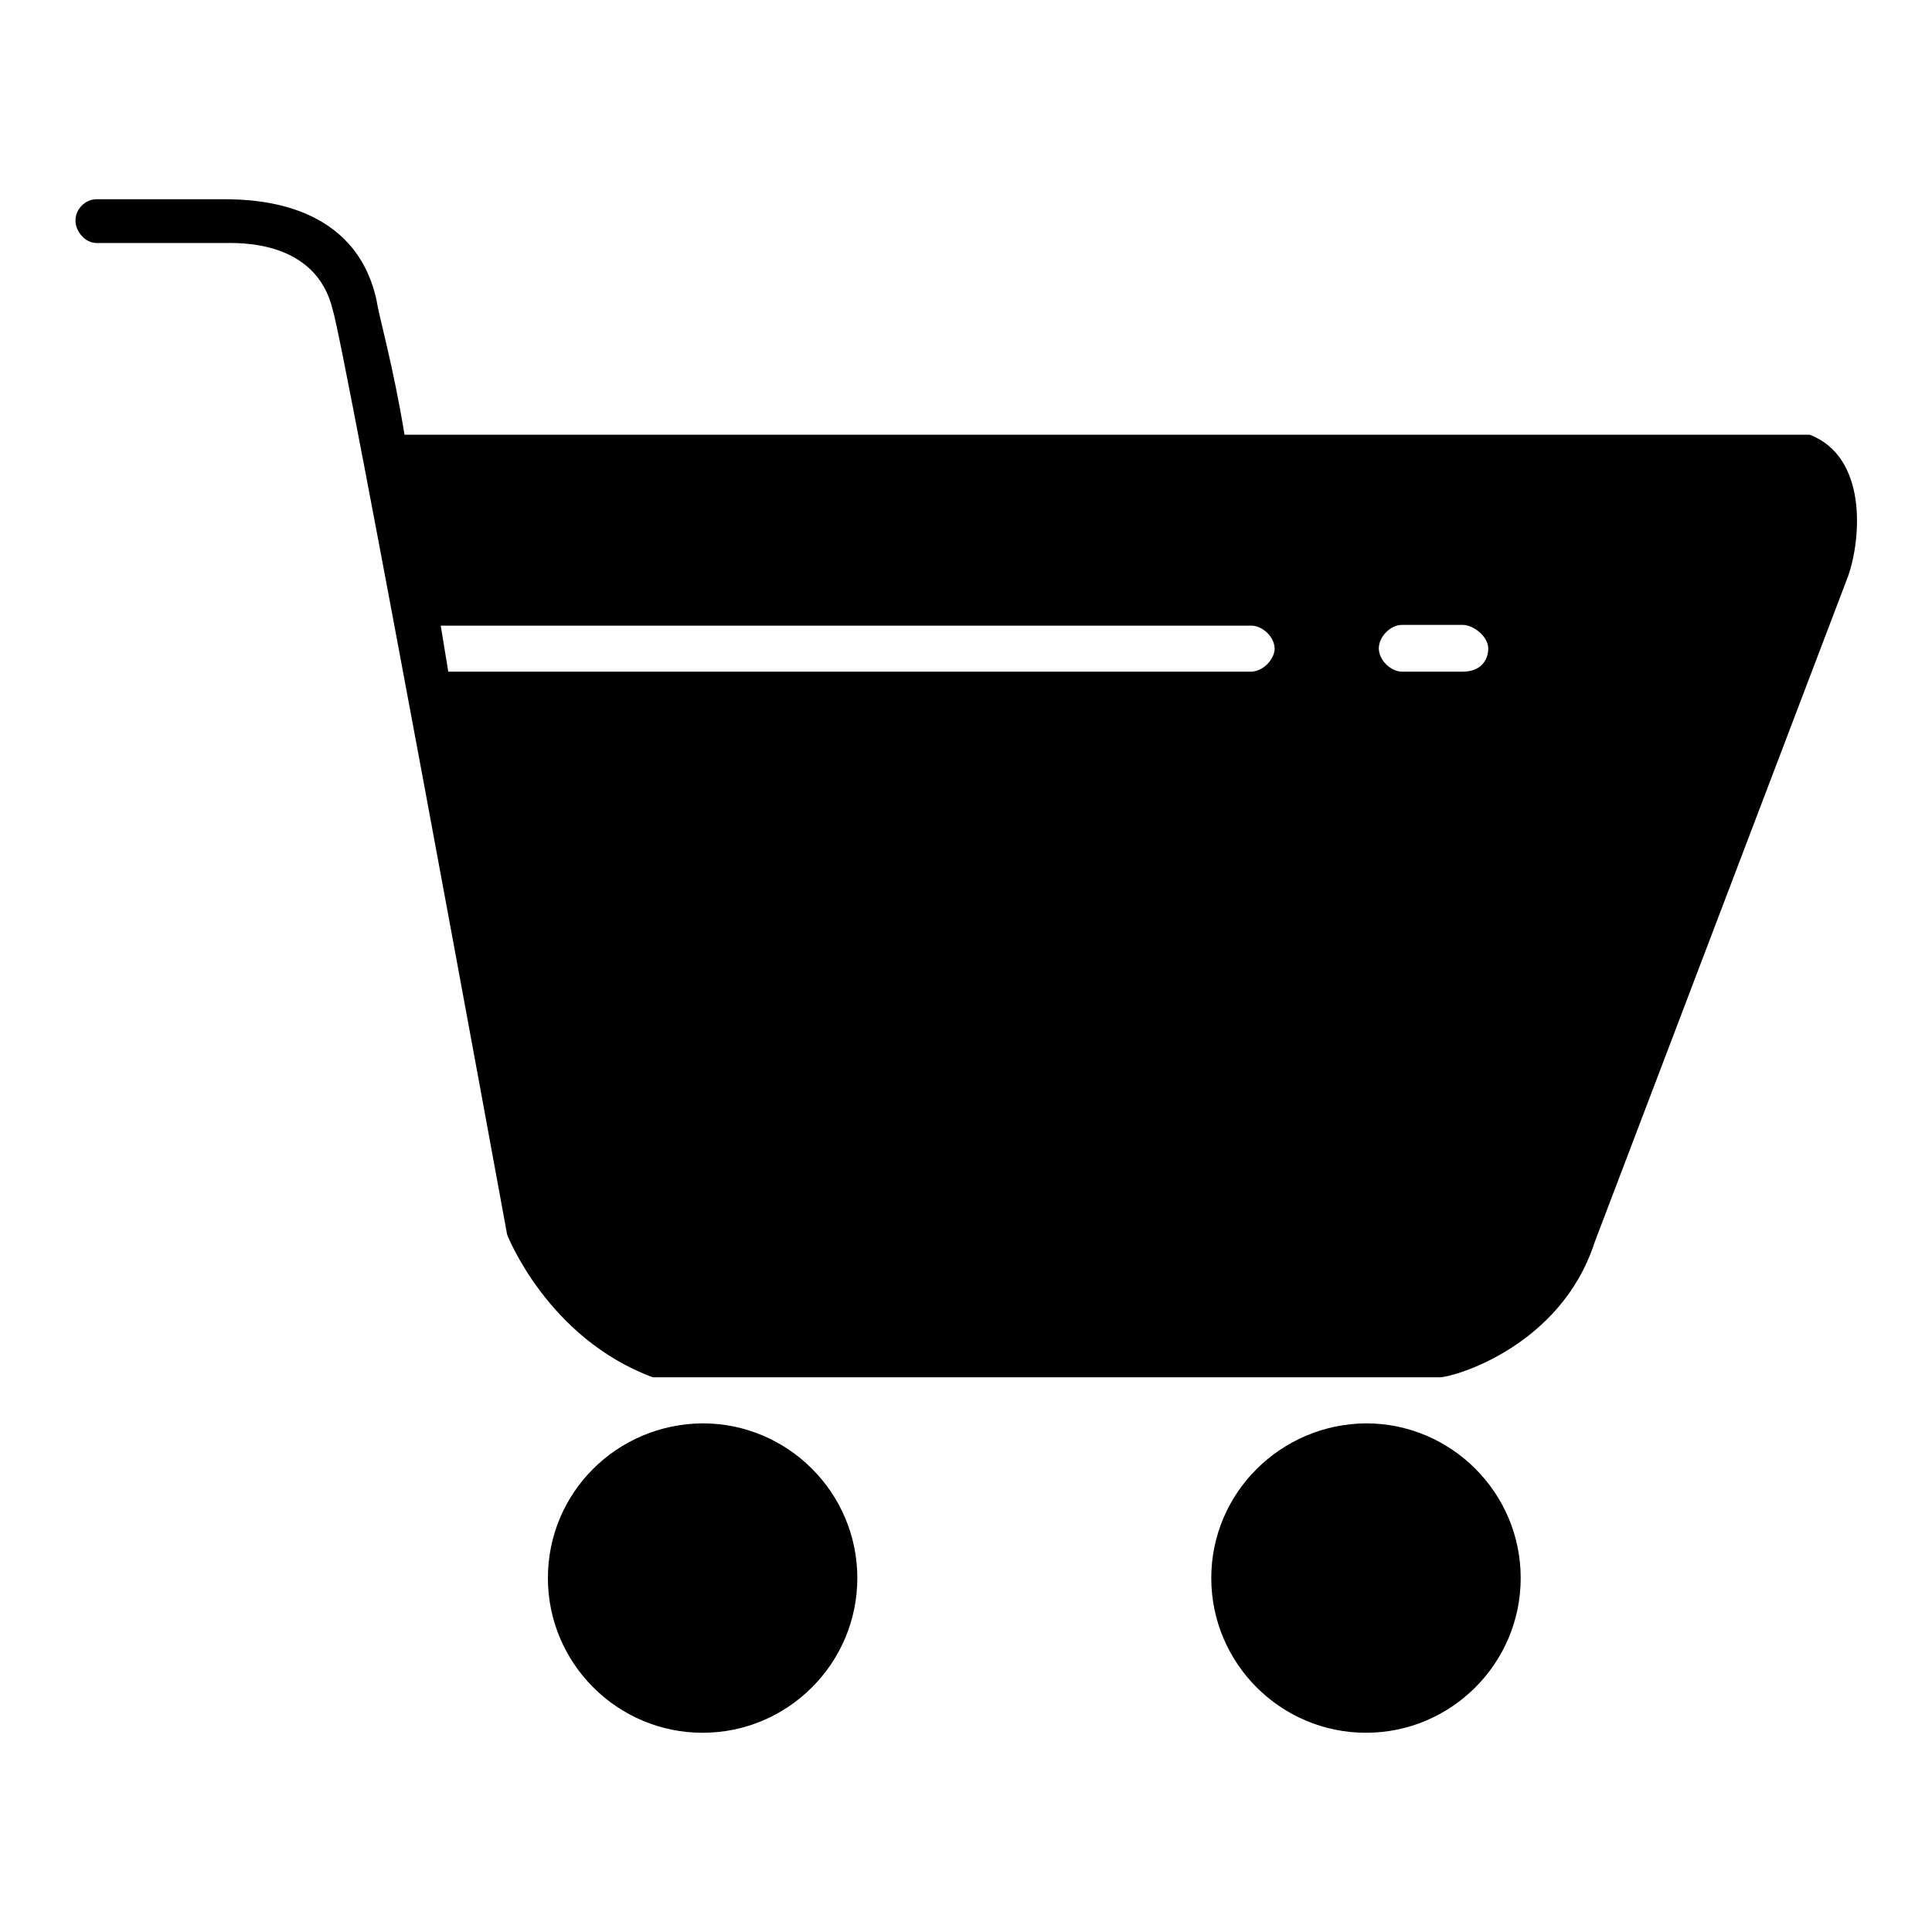
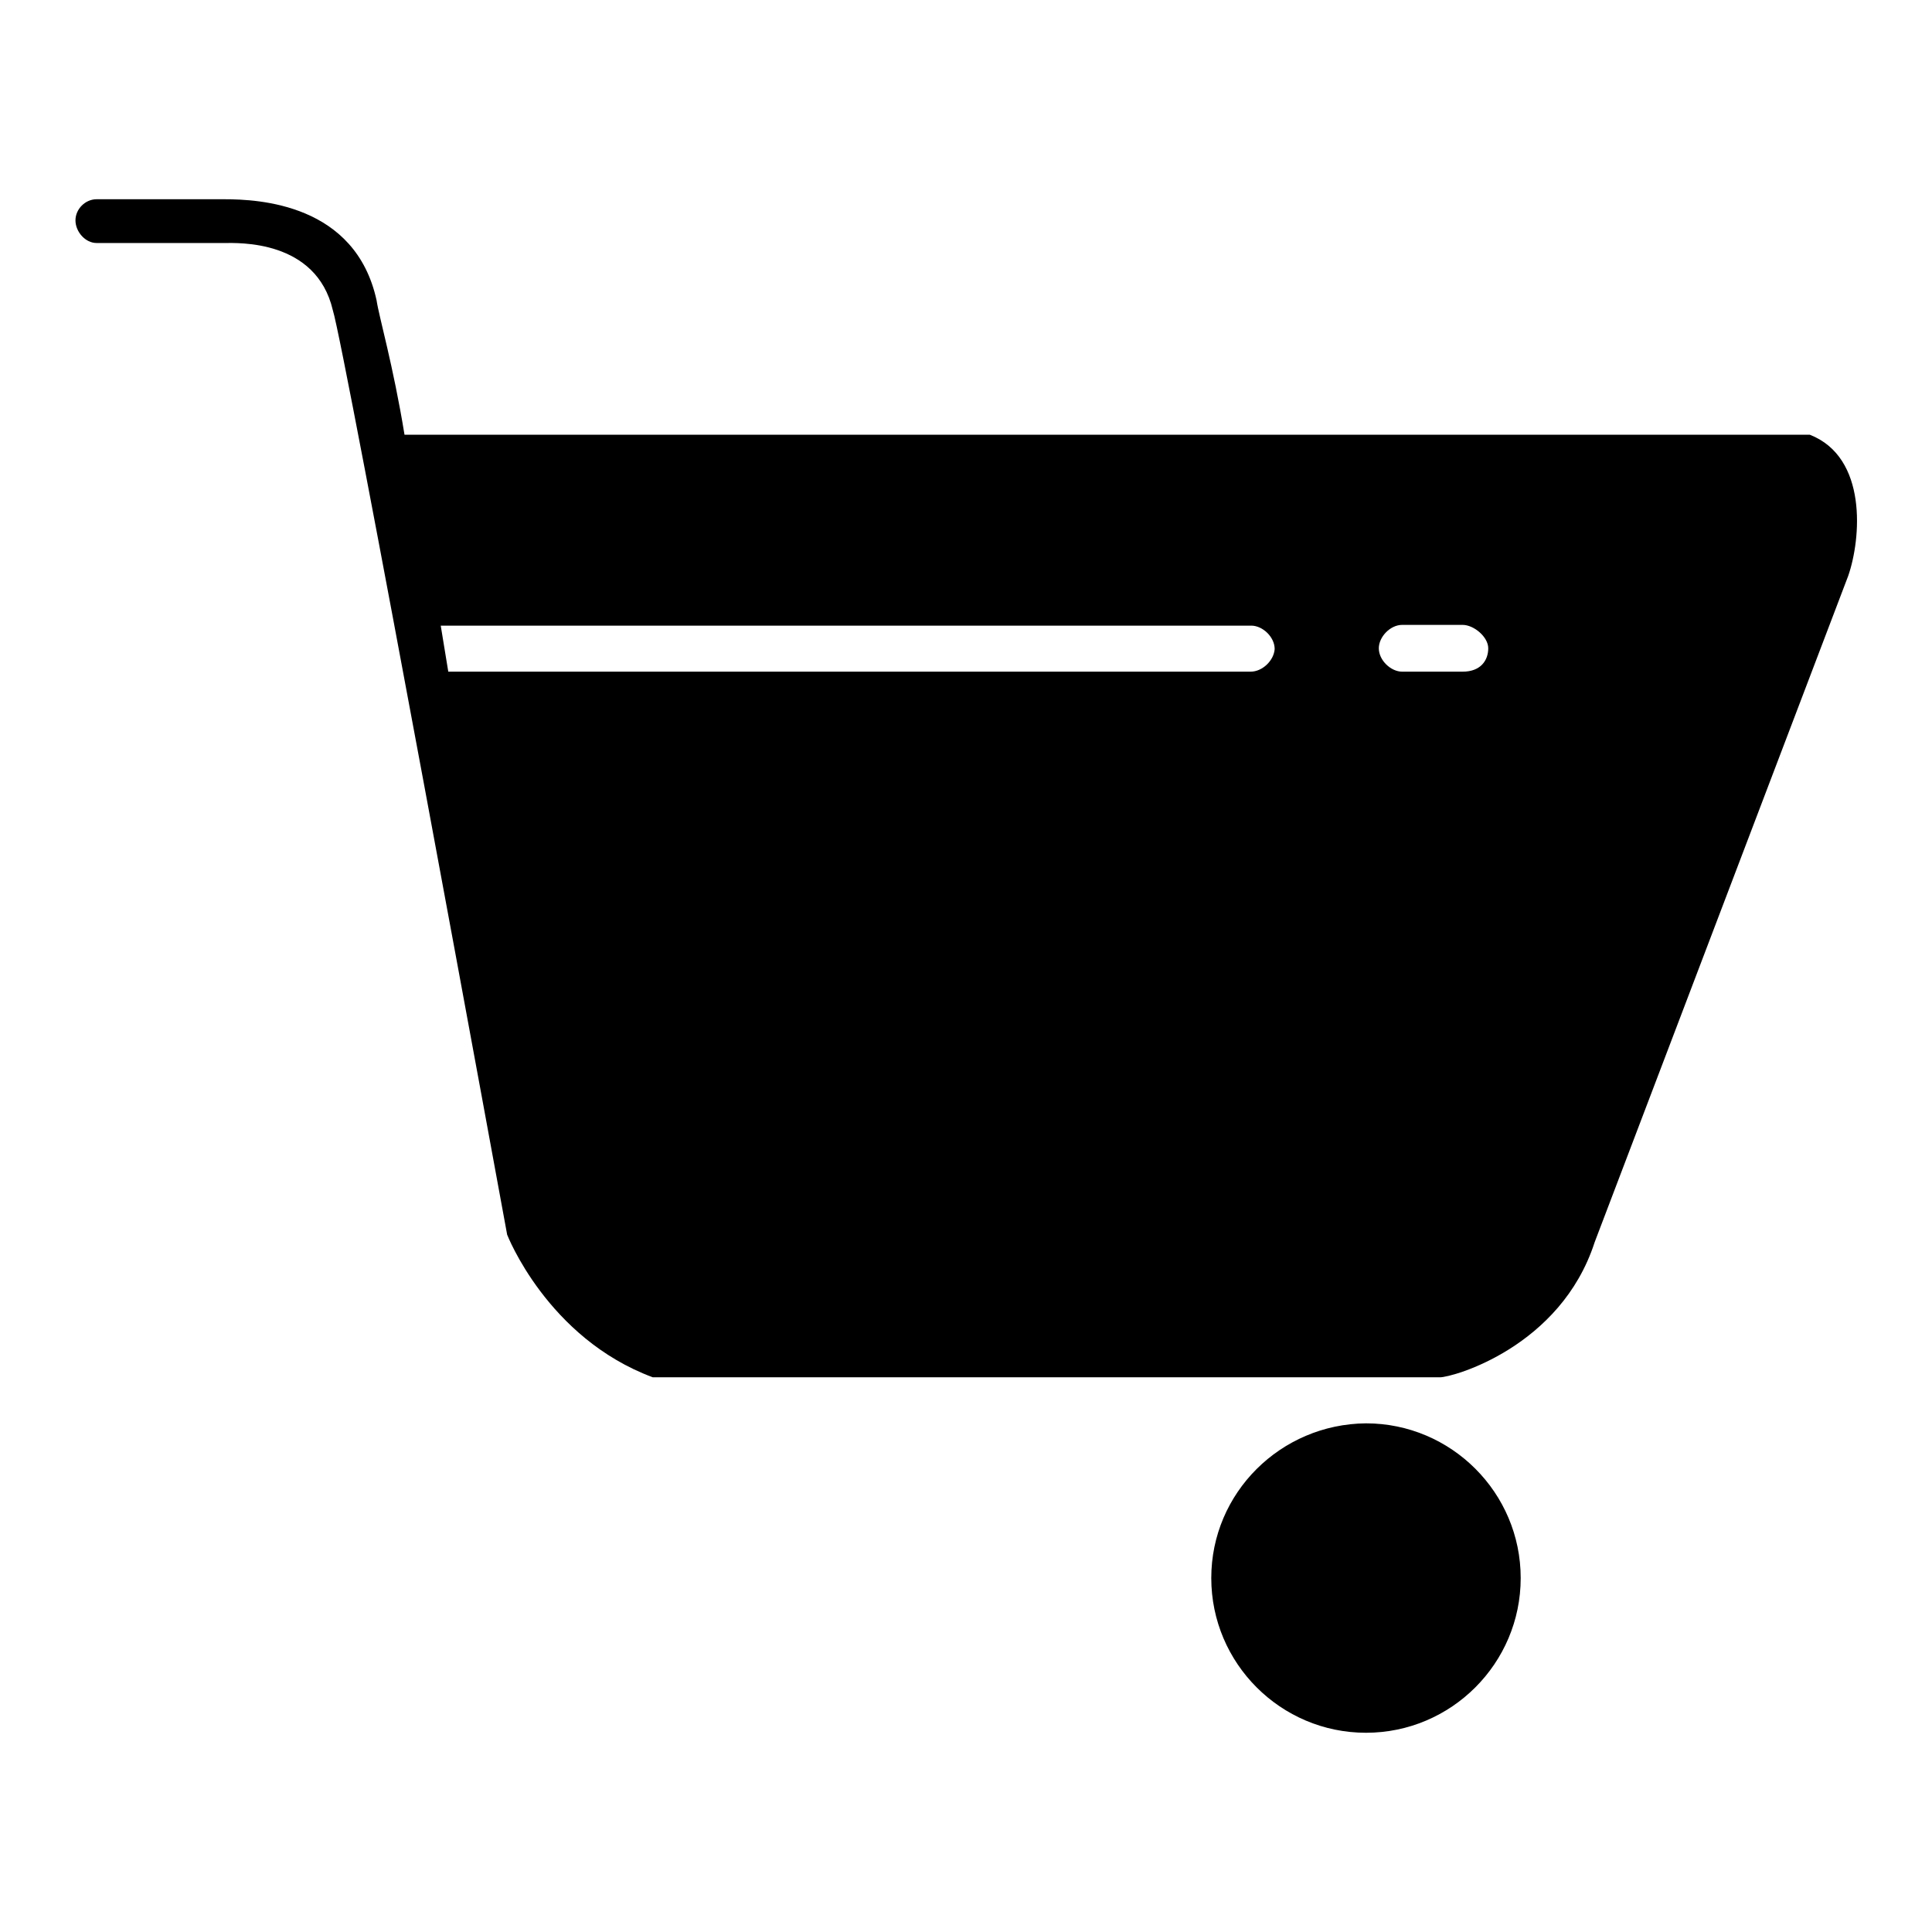
<svg xmlns="http://www.w3.org/2000/svg" version="1.1" x="0px" y="0px" viewBox="0 0 256 256" enable-background="new 0 0 256 256" xml:space="preserve">
  <g>
    <g>
-       <path fill="#000000" d="M72.6,209.1c0,11.3,9.2,20.5,20.5,20.5c11.3,0,20.5-9.2,20.5-20.5c0-11.3-9.2-20.5-20.5-20.5C81.7,188.7,72.6,197.8,72.6,209.1z" />
      <path fill="#000000" d="M160.5,209.1c0,11.3,9.2,20.5,20.5,20.5c11.3,0,20.5-9.2,20.5-20.5c0-11.3-9.2-20.5-20.5-20.5C169.7,188.7,160.5,197.8,160.5,209.1z" />
      <path fill="#000000" d="M239.8,57.6H53.6c-1.5-9.2-3.4-15.7-3.7-17.8C47.1,27,34.3,26.4,29.7,26.4H12.8c-1.5,0-2.8,1.3-2.8,2.8c0,1.5,1.3,3,2.8,3c0,0,15.3,0,16.9,0c1.8,0,12.2-0.5,14.4,8.9c1.5,4.6,23.1,122.5,23.1,122.5s5.3,13.7,19.3,18.9c0,0,102.6,0,104.3,0s16-4,20.5-17.9l33.6-88.3C246.6,71.4,247.5,60.6,239.8,57.6z M165.7,89H59.4l-1-6.1h107.4c1.5,0,3.1,1.5,3.1,3.1C168.8,87.5,167.3,89,165.7,89z M193.8,89h-8c-1.5,0-3.1-1.5-3.1-3.1c0-1.5,1.5-3.1,3.1-3.1h8c1.5,0,3.4,1.6,3.4,3.1C197.2,87.5,196.2,89,193.8,89z" />
    </g>
  </g>
</svg>